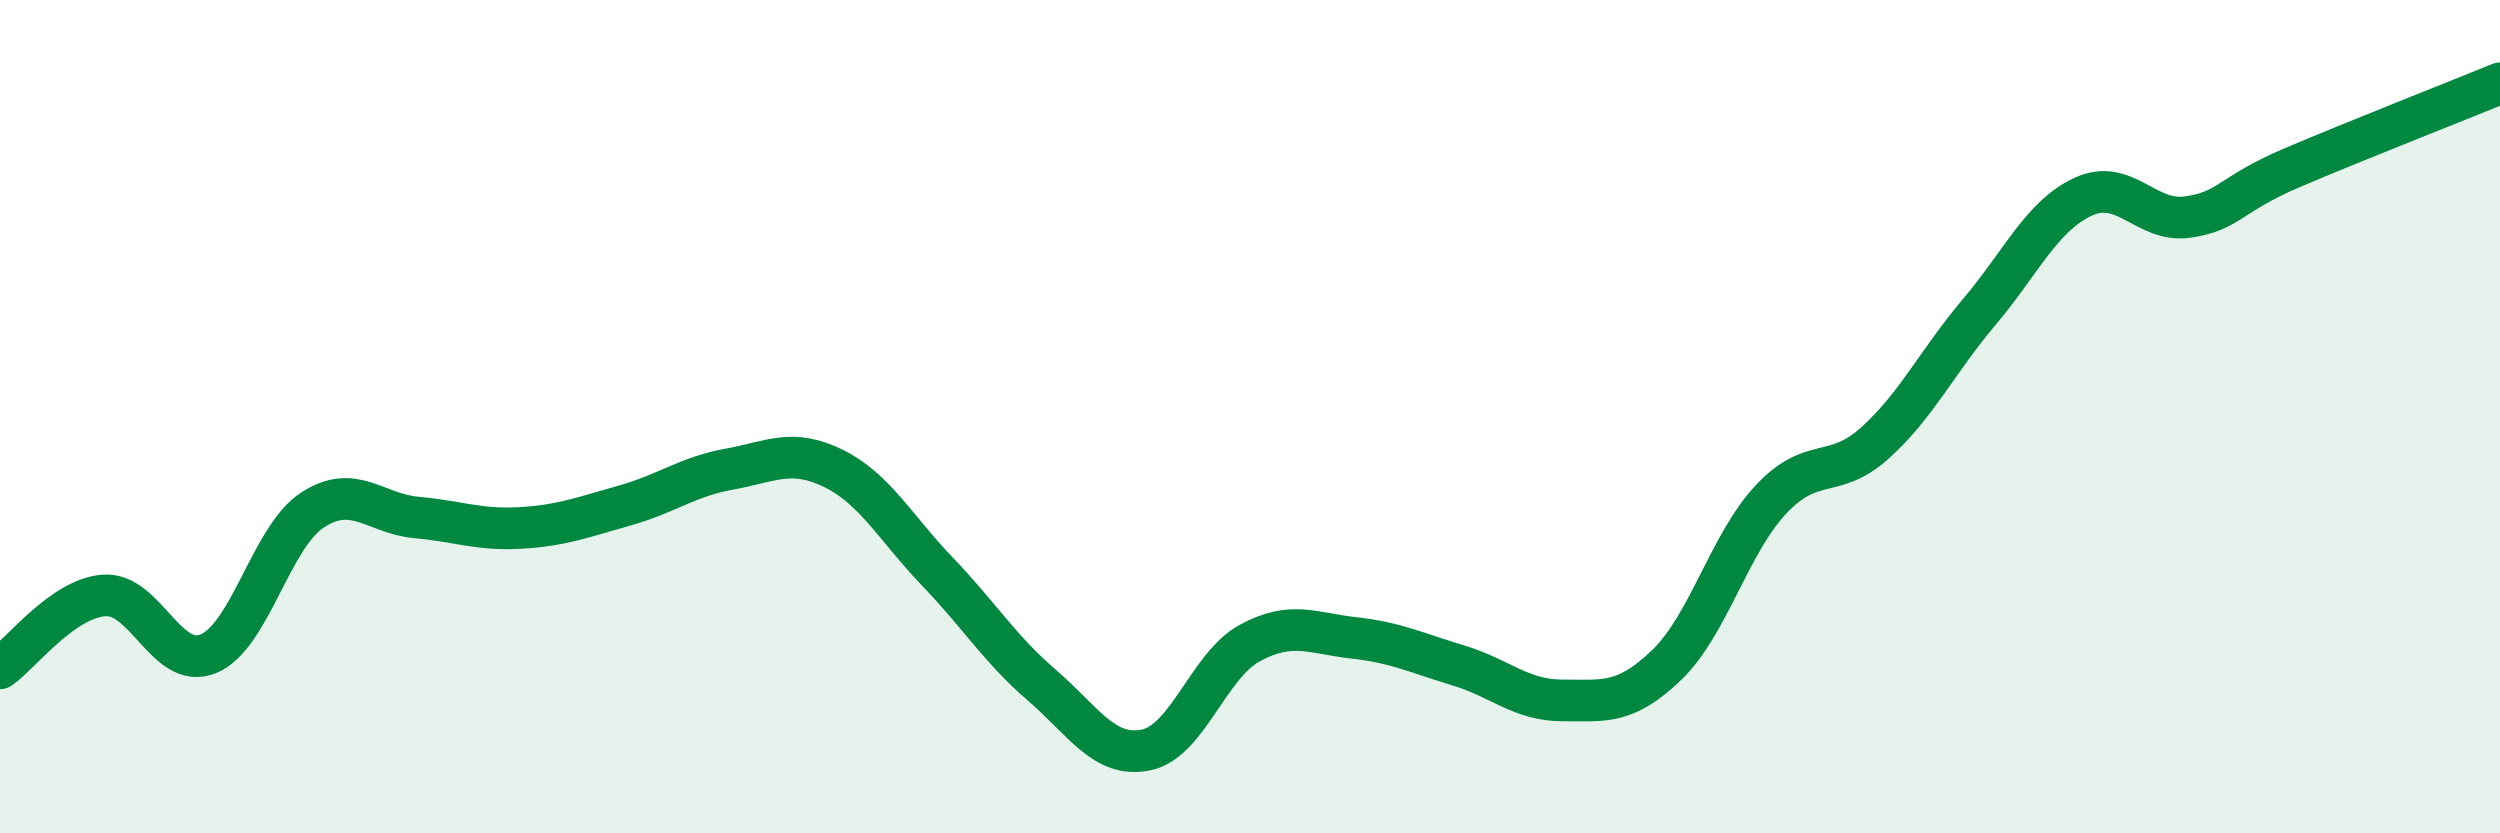
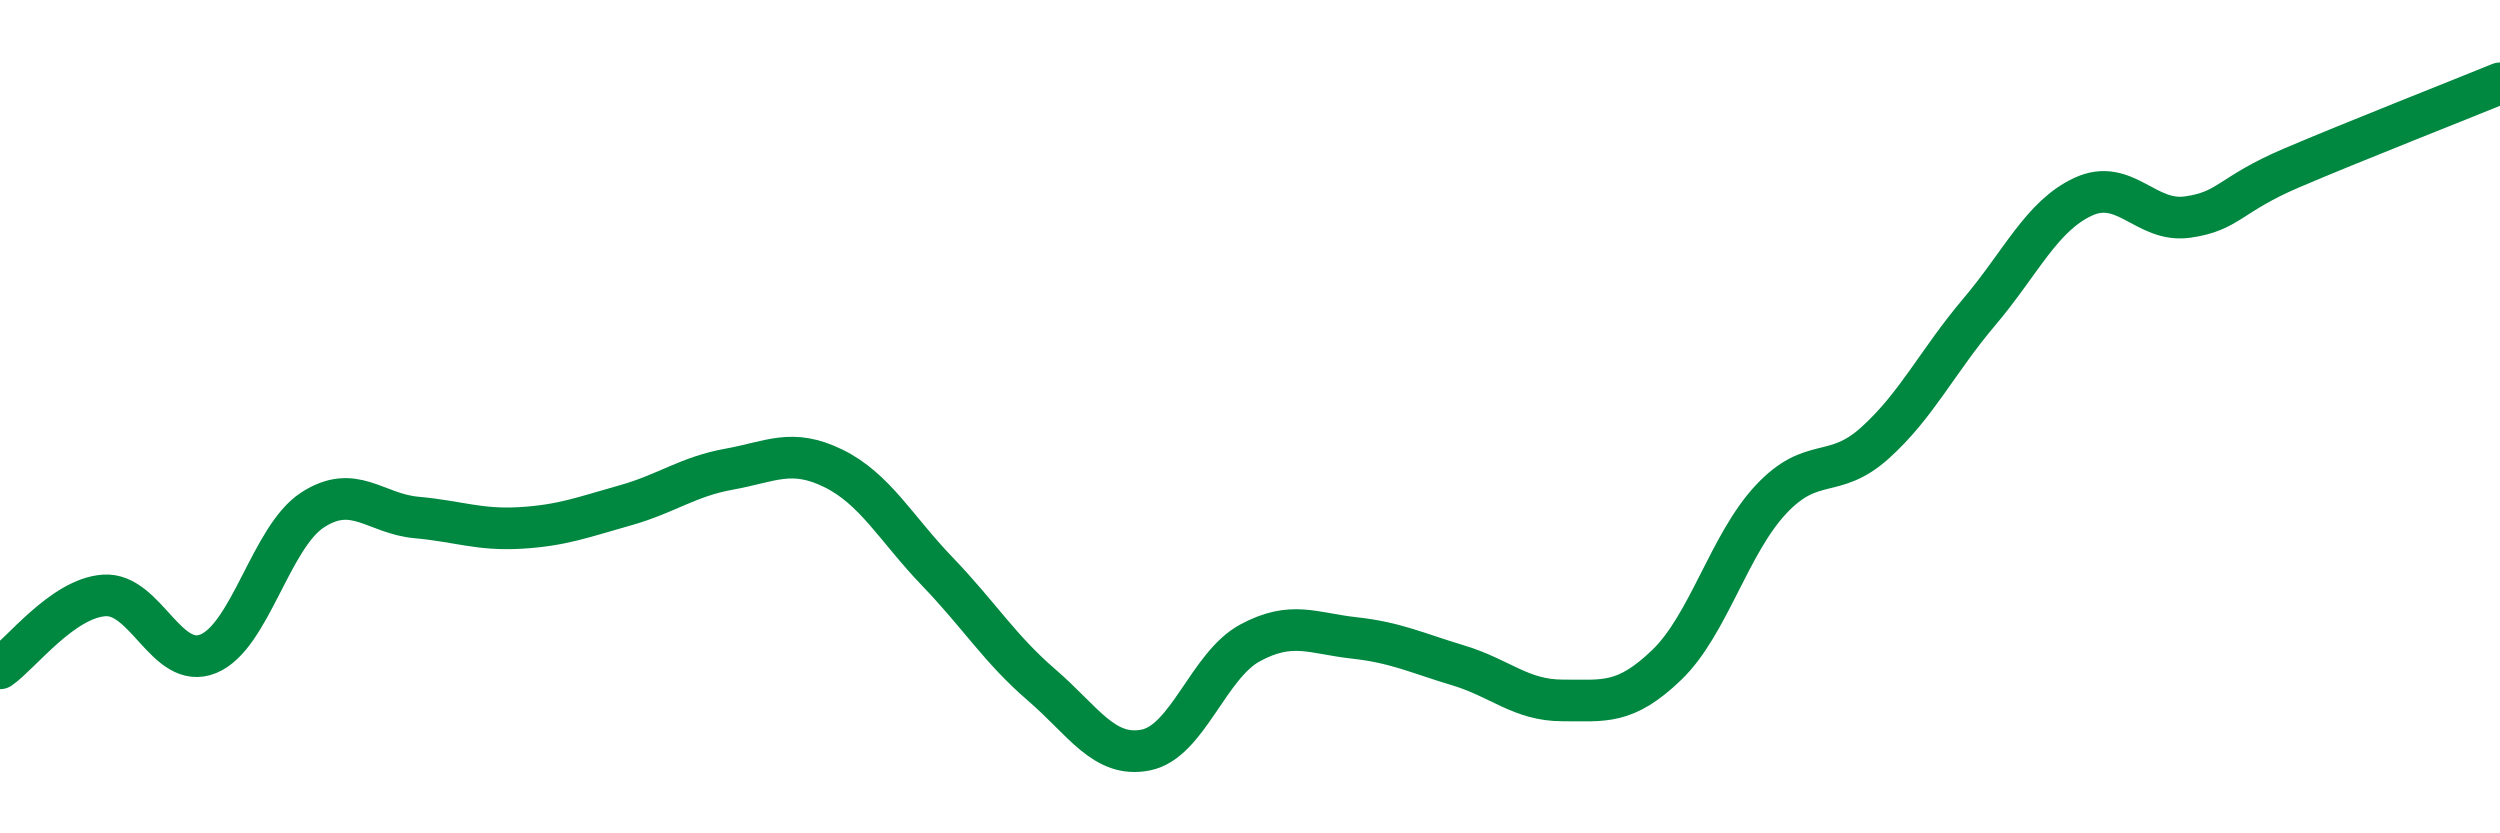
<svg xmlns="http://www.w3.org/2000/svg" width="60" height="20" viewBox="0 0 60 20">
-   <path d="M 0,16.04 C 0.5,15.69 1.5,14.36 2.5,14.29 C 3.5,14.22 4,16.1 5,15.69 C 6,15.28 6.5,12.89 7.5,12.24 C 8.5,11.59 9,12.33 10,12.42 C 11,12.51 11.5,12.73 12.5,12.67 C 13.5,12.61 14,12.41 15,12.13 C 16,11.85 16.5,11.44 17.5,11.26 C 18.5,11.08 19,10.75 20,11.24 C 21,11.73 21.5,12.68 22.5,13.72 C 23.5,14.76 24,15.58 25,16.44 C 26,17.3 26.5,18.2 27.5,18 C 28.5,17.8 29,15.97 30,15.43 C 31,14.89 31.5,15.2 32.5,15.31 C 33.5,15.42 34,15.67 35,15.97 C 36,16.27 36.5,16.81 37.5,16.81 C 38.5,16.81 39,16.92 40,15.96 C 41,15 41.5,13.06 42.5,11.99 C 43.5,10.92 44,11.53 45,10.63 C 46,9.73 46.5,8.67 47.5,7.49 C 48.5,6.31 49,5.18 50,4.72 C 51,4.26 51.5,5.35 52.5,5.21 C 53.5,5.07 53.5,4.67 55,4.03 C 56.5,3.39 59,2.41 60,2L60 20L0 20Z" fill="#008740" opacity="0.1" stroke-linecap="round" stroke-linejoin="round" />
  <path d="M 0,16.04 C 0.5,15.69 1.5,14.36 2.5,14.29 C 3.5,14.22 4,16.1 5,15.69 C 6,15.28 6.5,12.89 7.5,12.24 C 8.5,11.59 9,12.33 10,12.42 C 11,12.51 11.5,12.73 12.5,12.67 C 13.5,12.61 14,12.41 15,12.13 C 16,11.85 16.5,11.44 17.5,11.26 C 18.5,11.08 19,10.75 20,11.24 C 21,11.73 21.5,12.68 22.5,13.72 C 23.5,14.76 24,15.58 25,16.44 C 26,17.3 26.5,18.2 27.5,18 C 28.5,17.8 29,15.97 30,15.43 C 31,14.89 31.5,15.2 32.5,15.31 C 33.5,15.42 34,15.67 35,15.97 C 36,16.27 36.5,16.81 37.5,16.81 C 38.5,16.81 39,16.92 40,15.96 C 41,15 41.5,13.06 42.5,11.99 C 43.5,10.92 44,11.53 45,10.63 C 46,9.73 46.5,8.67 47.5,7.49 C 48.5,6.31 49,5.18 50,4.72 C 51,4.26 51.5,5.35 52.5,5.21 C 53.5,5.07 53.5,4.67 55,4.03 C 56.5,3.39 59,2.41 60,2" stroke="#008740" stroke-width="1" fill="none" stroke-linecap="round" stroke-linejoin="round" />
</svg>